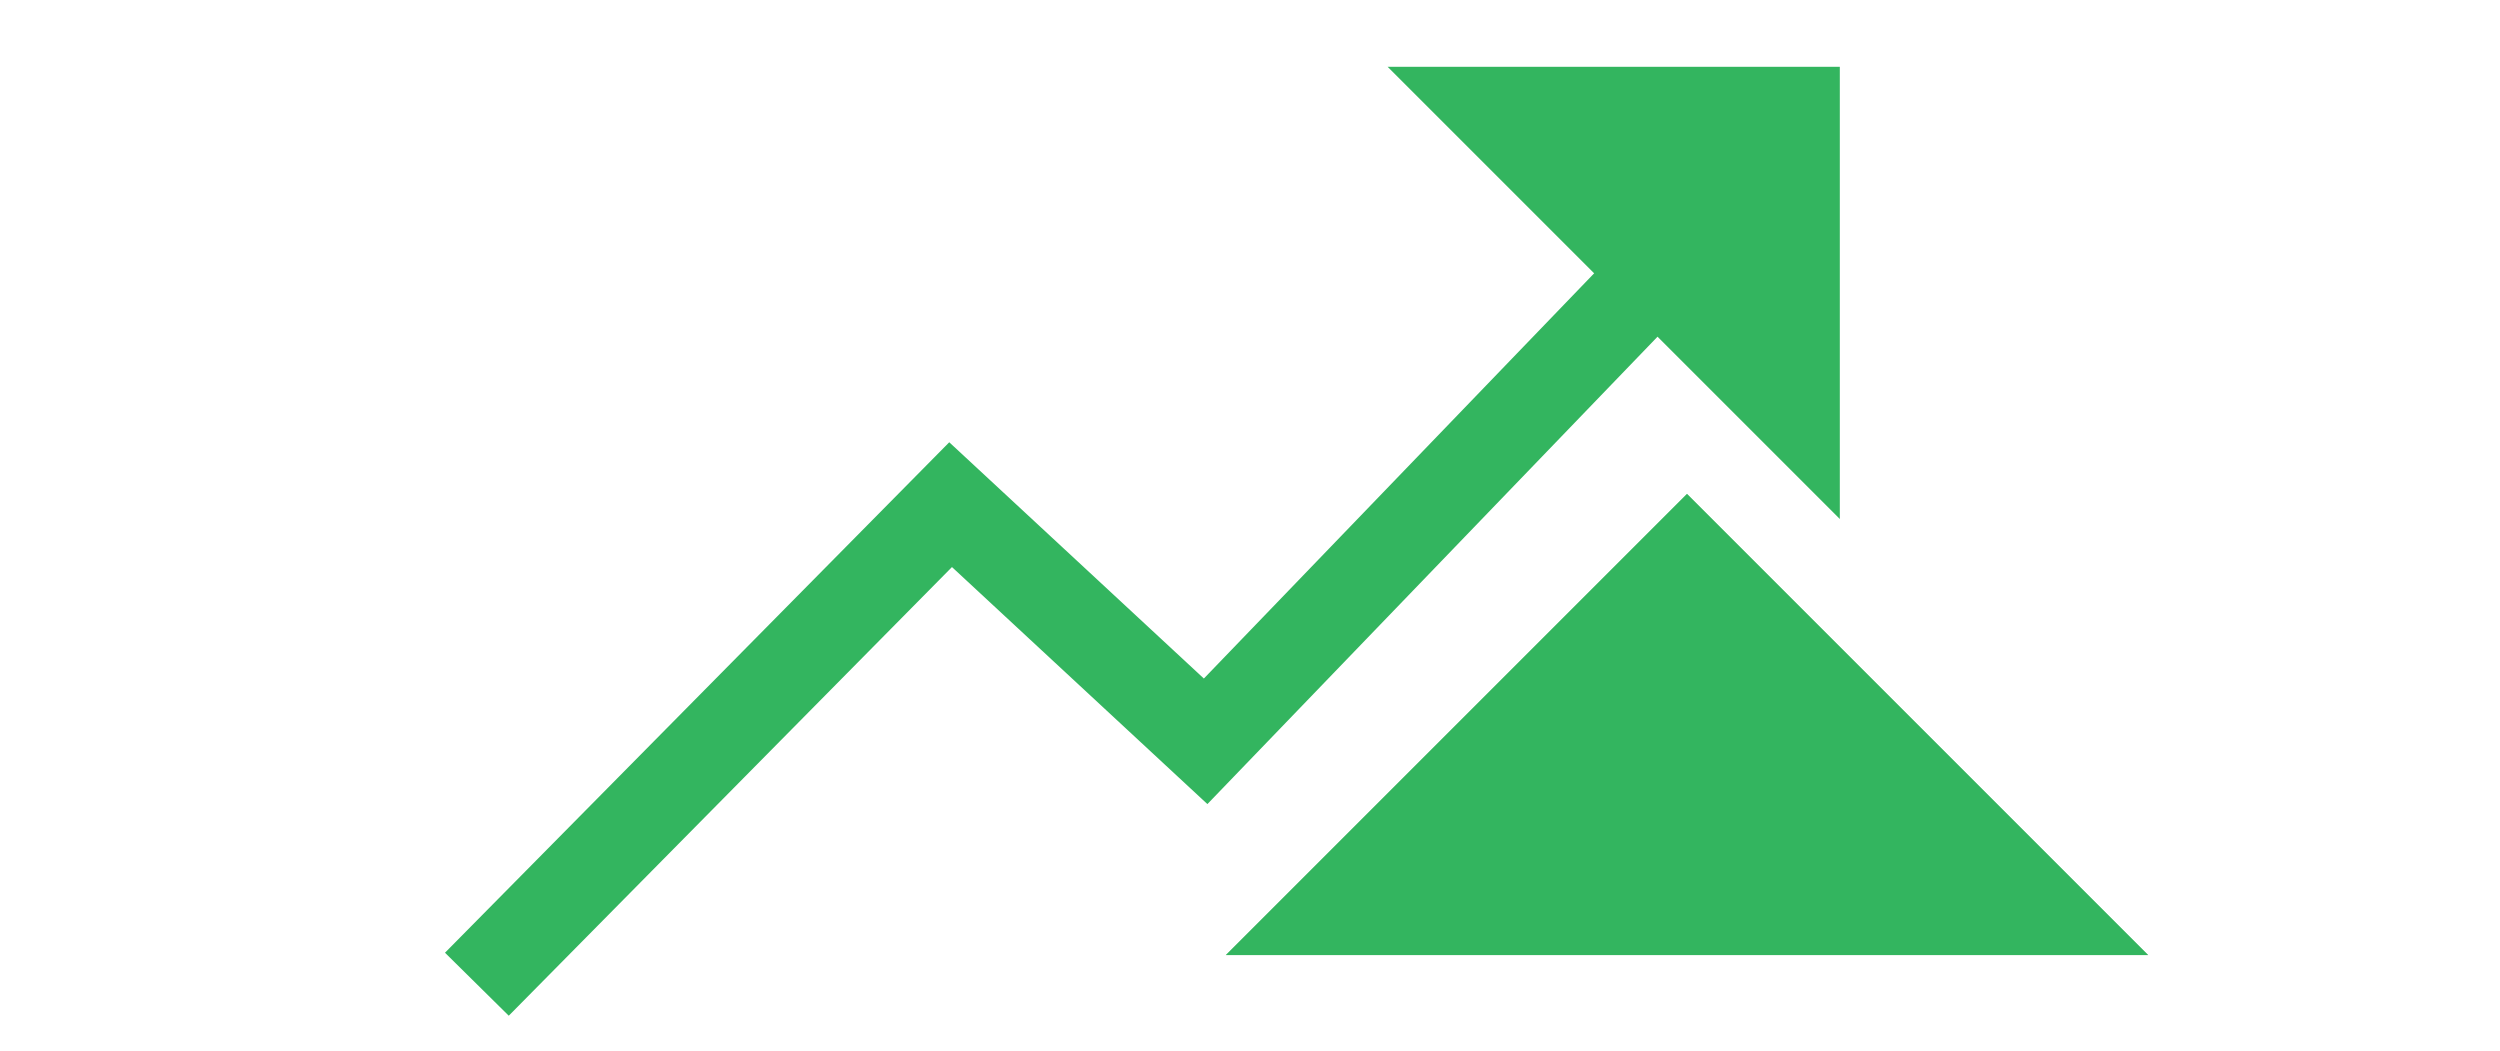
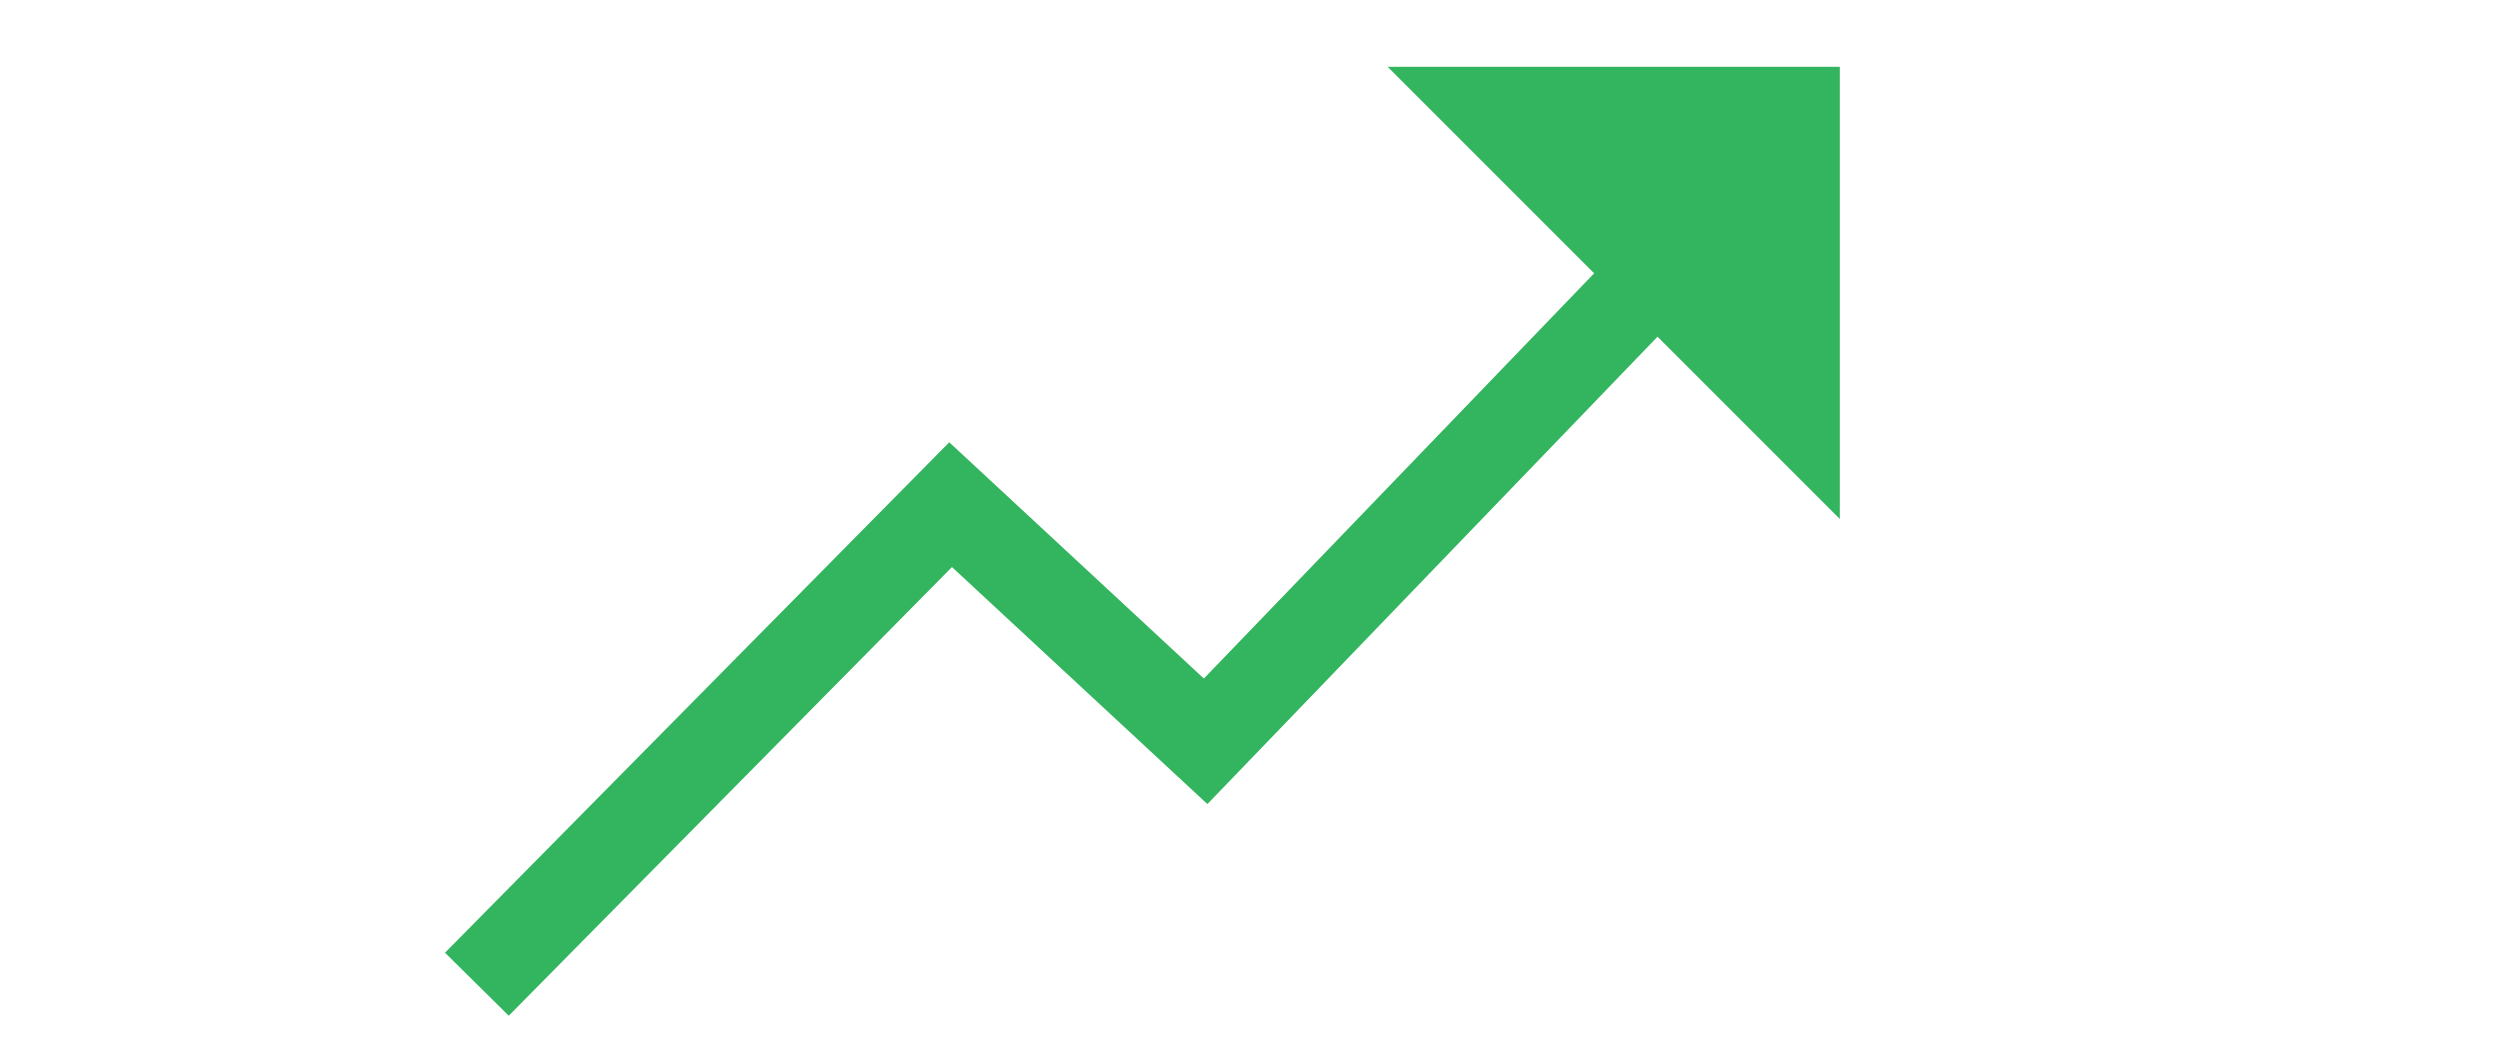
<svg xmlns="http://www.w3.org/2000/svg" viewBox="0 0 55.78 23.46">
  <g id="ba0b6ff7-ad65-4024-a6c9-f968f6a5d23b" data-name="Layer 2">
    <g id="b49d2a41-8838-4958-b9ee-5835437b9893" data-name="Layer 1">
      <polyline points="41.05 1.49 30.96 1.49 41.05 11.58" style="fill:#33b55f;fill-rule:evenodd" />
      <polyline points="37.34 5.7 26.9 16.54 21.21 11.26 10.64 21.96" style="fill:none;stroke:#33b55f;stroke-miterlimit:10;stroke-width:2px" />
-       <polyline points="37.64 11.02 27.35 21.31 47.93 21.31" style="fill:#a1d4a8;fill-rule:evenodd" />
-       <polyline points="37.64 11.02 27.35 21.31 47.93 21.31" style="fill:#33b55f;fill-rule:evenodd" />
      <rect width="55.78" height="23.46" transform="translate(55.78 23.46) rotate(180)" style="fill:none" />
    </g>
  </g>
</svg>